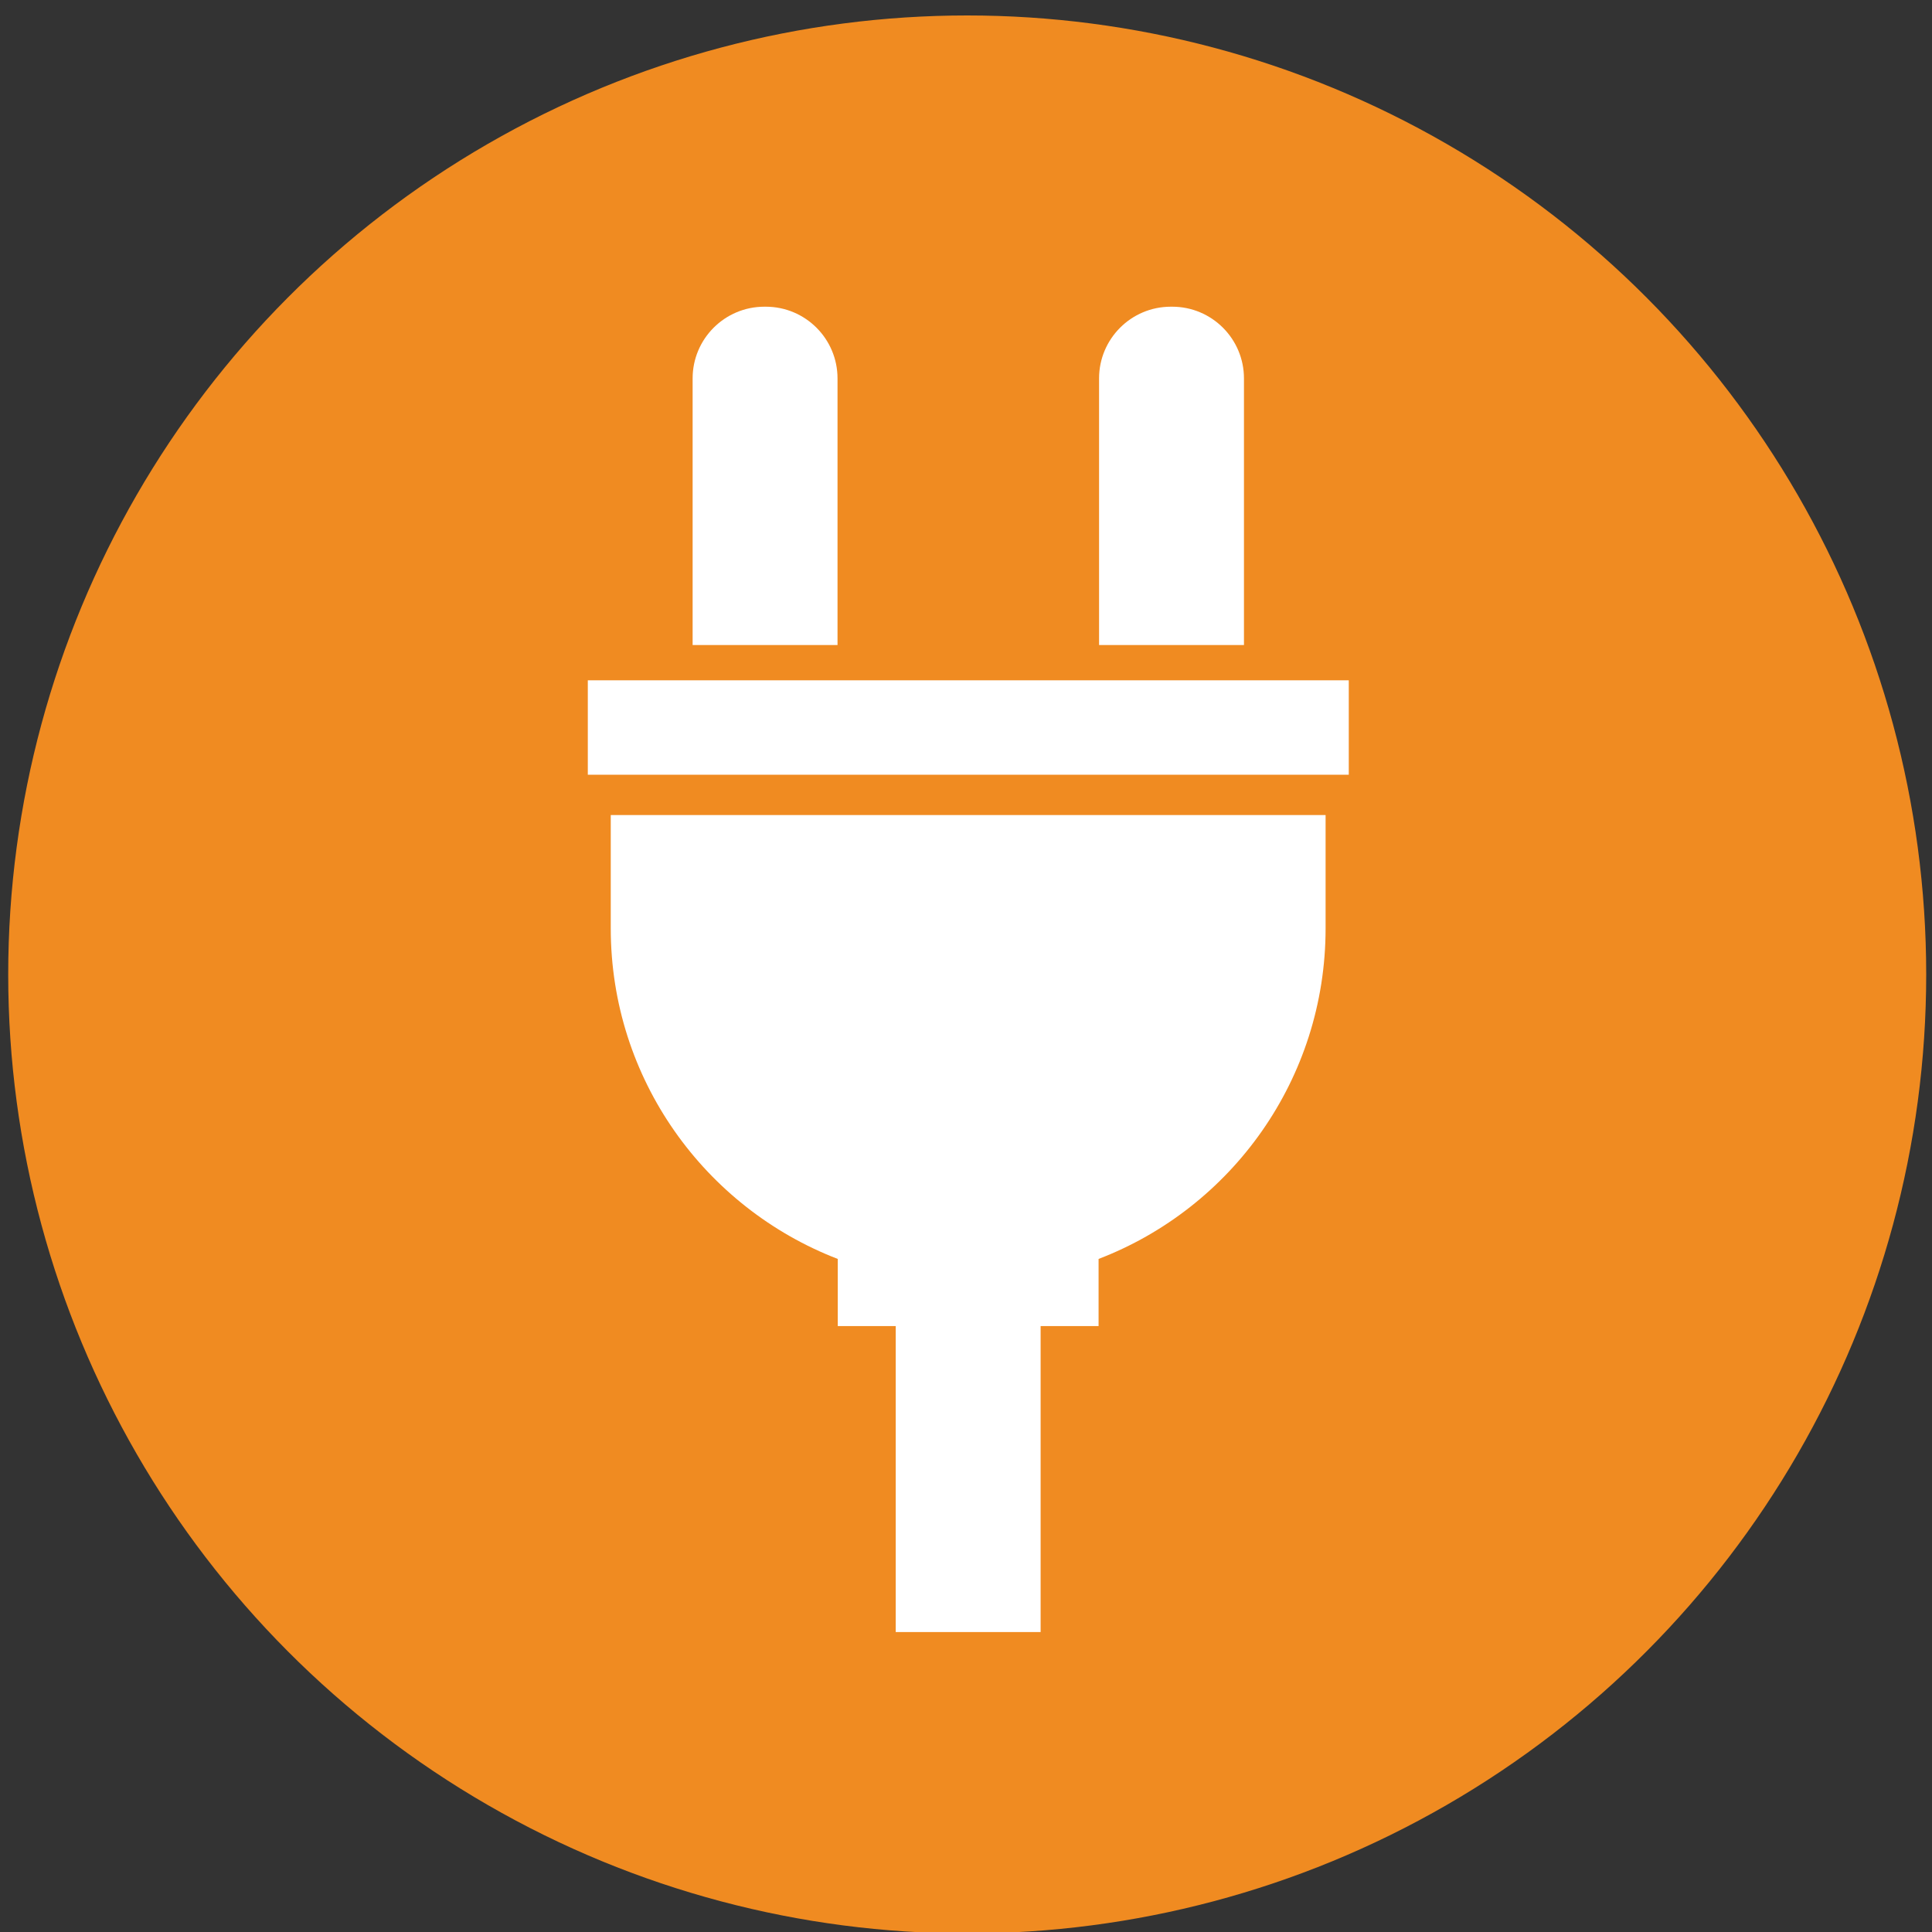
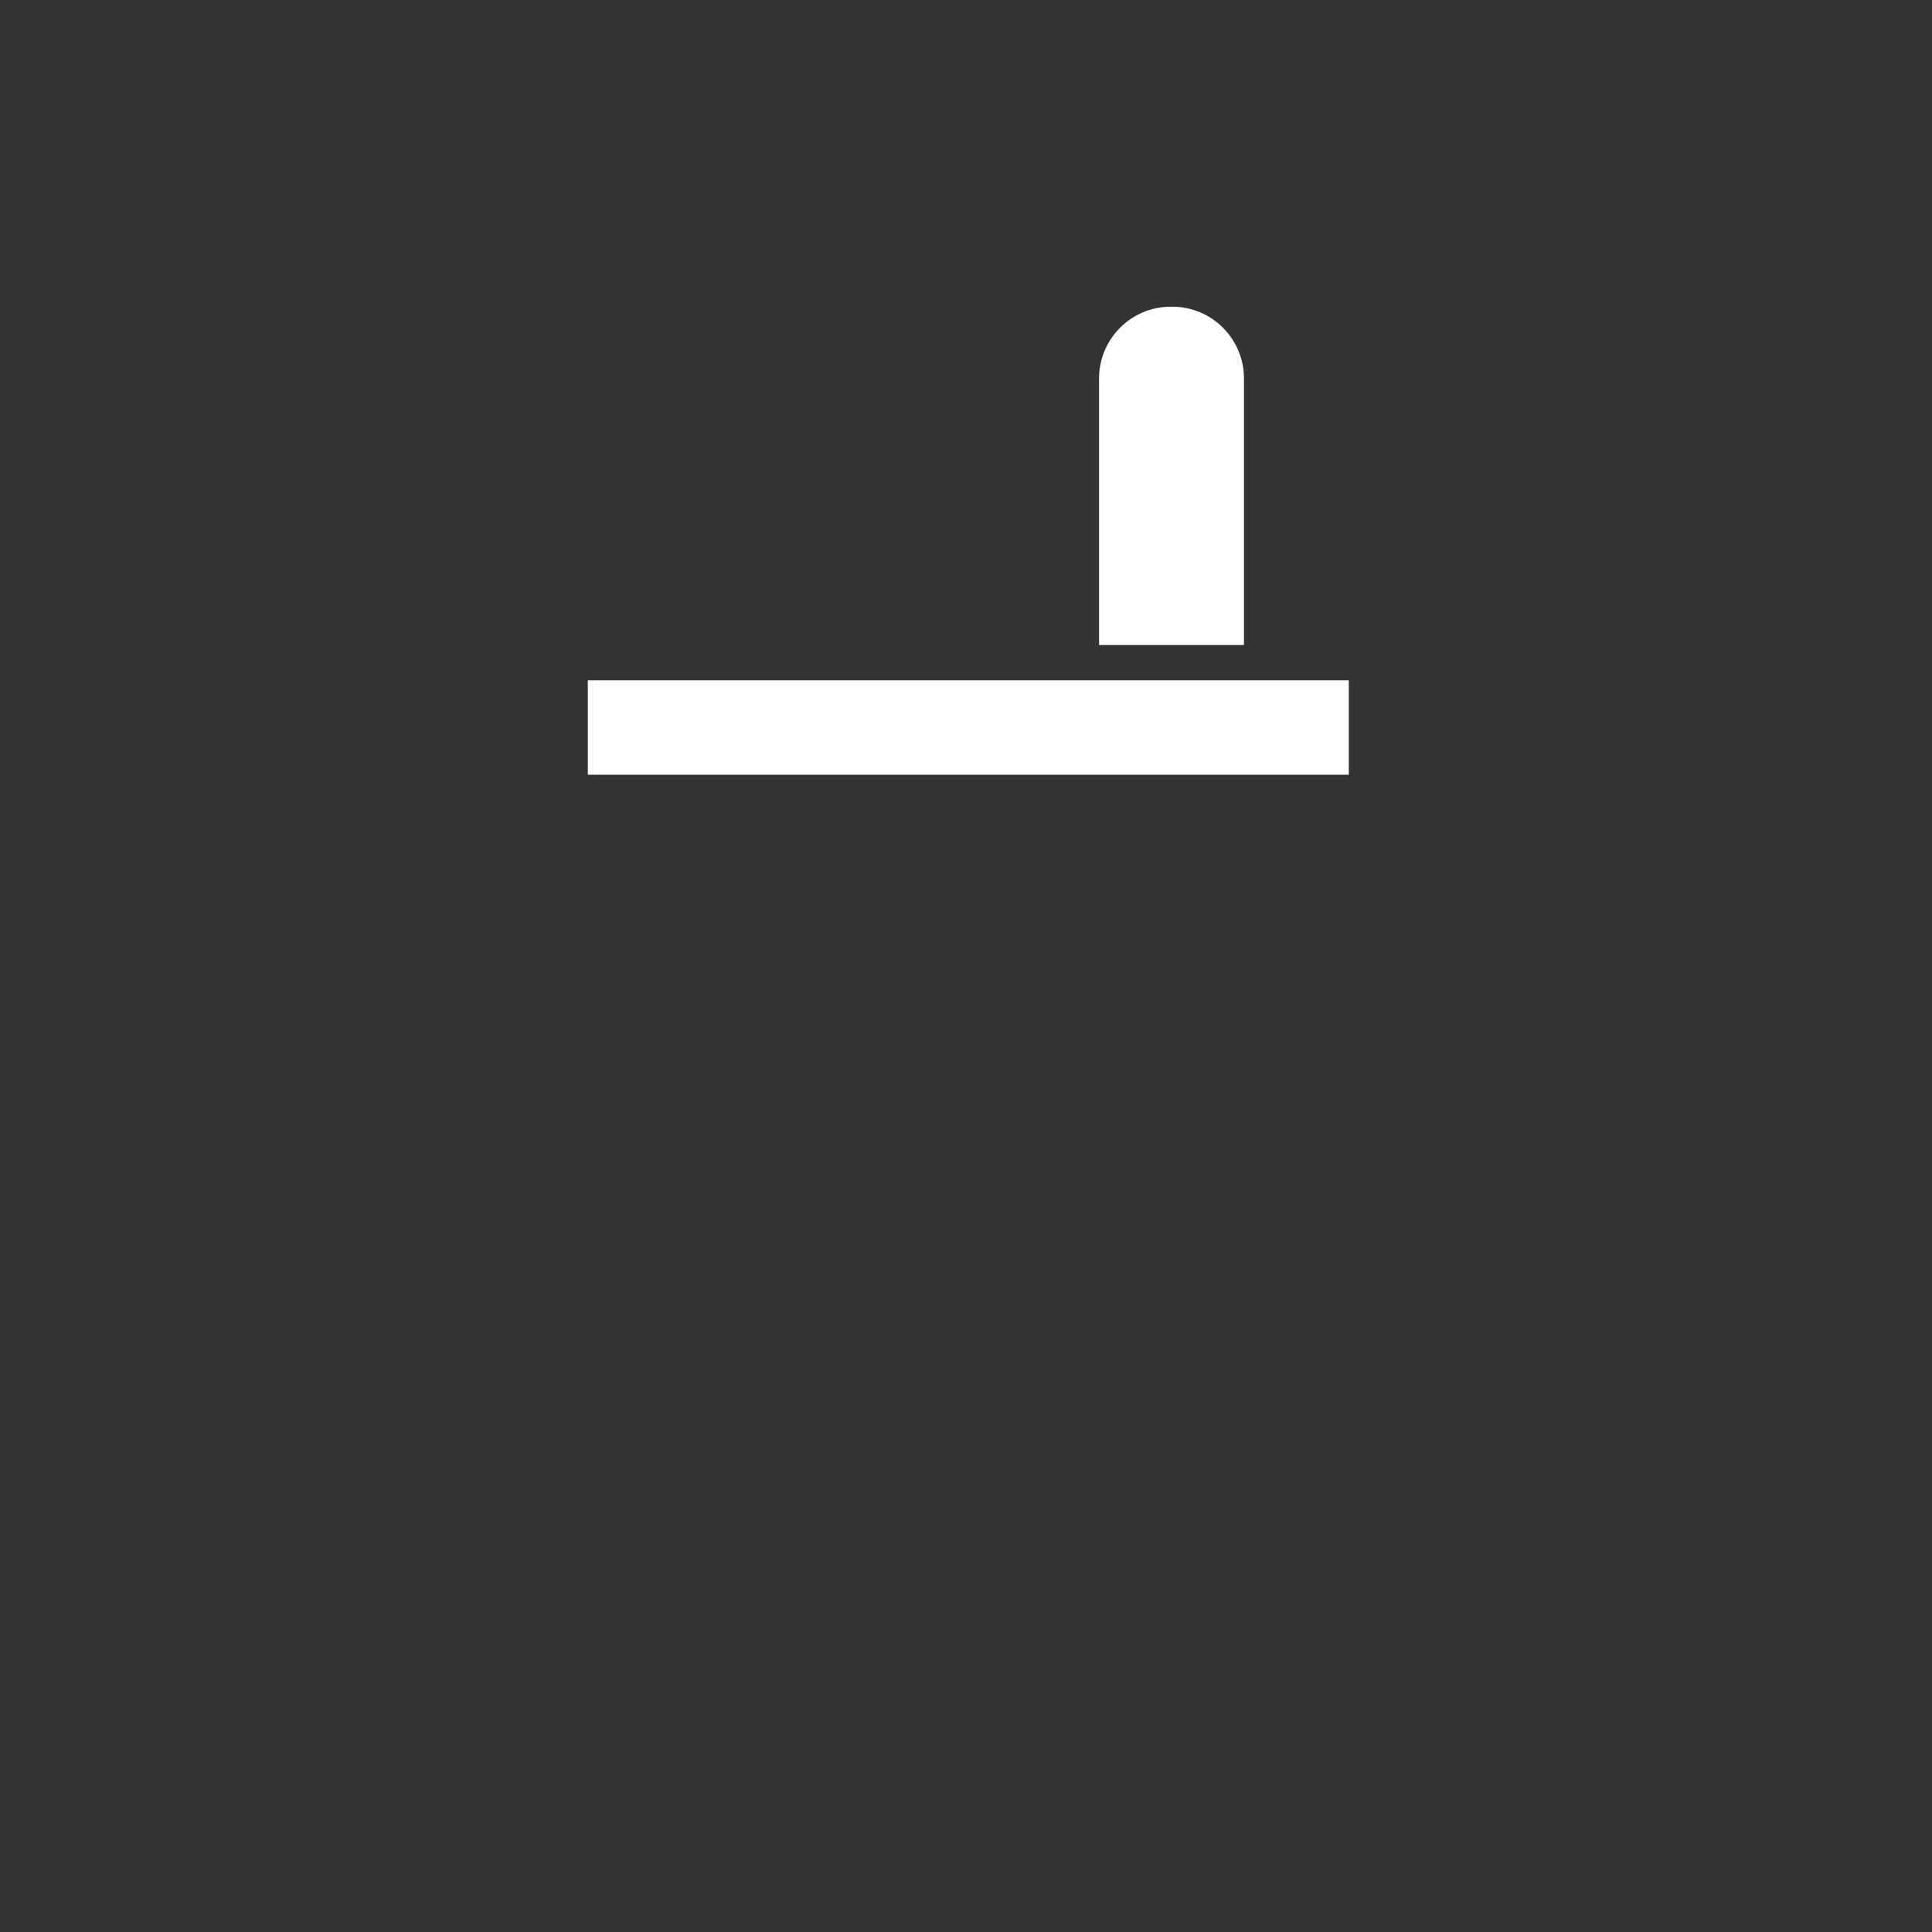
<svg xmlns="http://www.w3.org/2000/svg" version="1.1" id="Layer_1" x="0px" y="0px" viewBox="0 0 800 800" style="enable-background:new 0 0 800 800;" xml:space="preserve">
  <rect x="0" y="0" width="800" height="800" fill="#333333" stroke="none" />
  <style type="text/css"> .st0{fill:#F08B21;} .st1{fill:#FFFFFF;} </style>
-   <circle class="st0" cx="400.5" cy="403.5" r="397.1" />
  <g>
    <rect x="243.4" y="281.7" class="st1" width="315.1" height="39.1" />
    <path class="st1" d="M515.1,267.1h-60V156.7c0-16.4,13.3-29.7,29.7-29.7h0.6c16.4,0,29.7,13.3,29.7,29.7V267.1z" />
-     <path class="st1" d="M346.8,267.1h-60V156.7c0-16.4,13.3-29.7,29.7-29.7h0.6c16.4,0,29.7,13.3,29.7,29.7V267.1z" />
-     <path class="st1" d="M252.9,337.5v46.9c0,62.4,39,115.7,94,136.9v27.8h24v126.7h60V549.1h24v-27.8c55-21.1,94-74.4,94-136.9v-46.9 H252.9z" />
  </g>
</svg>